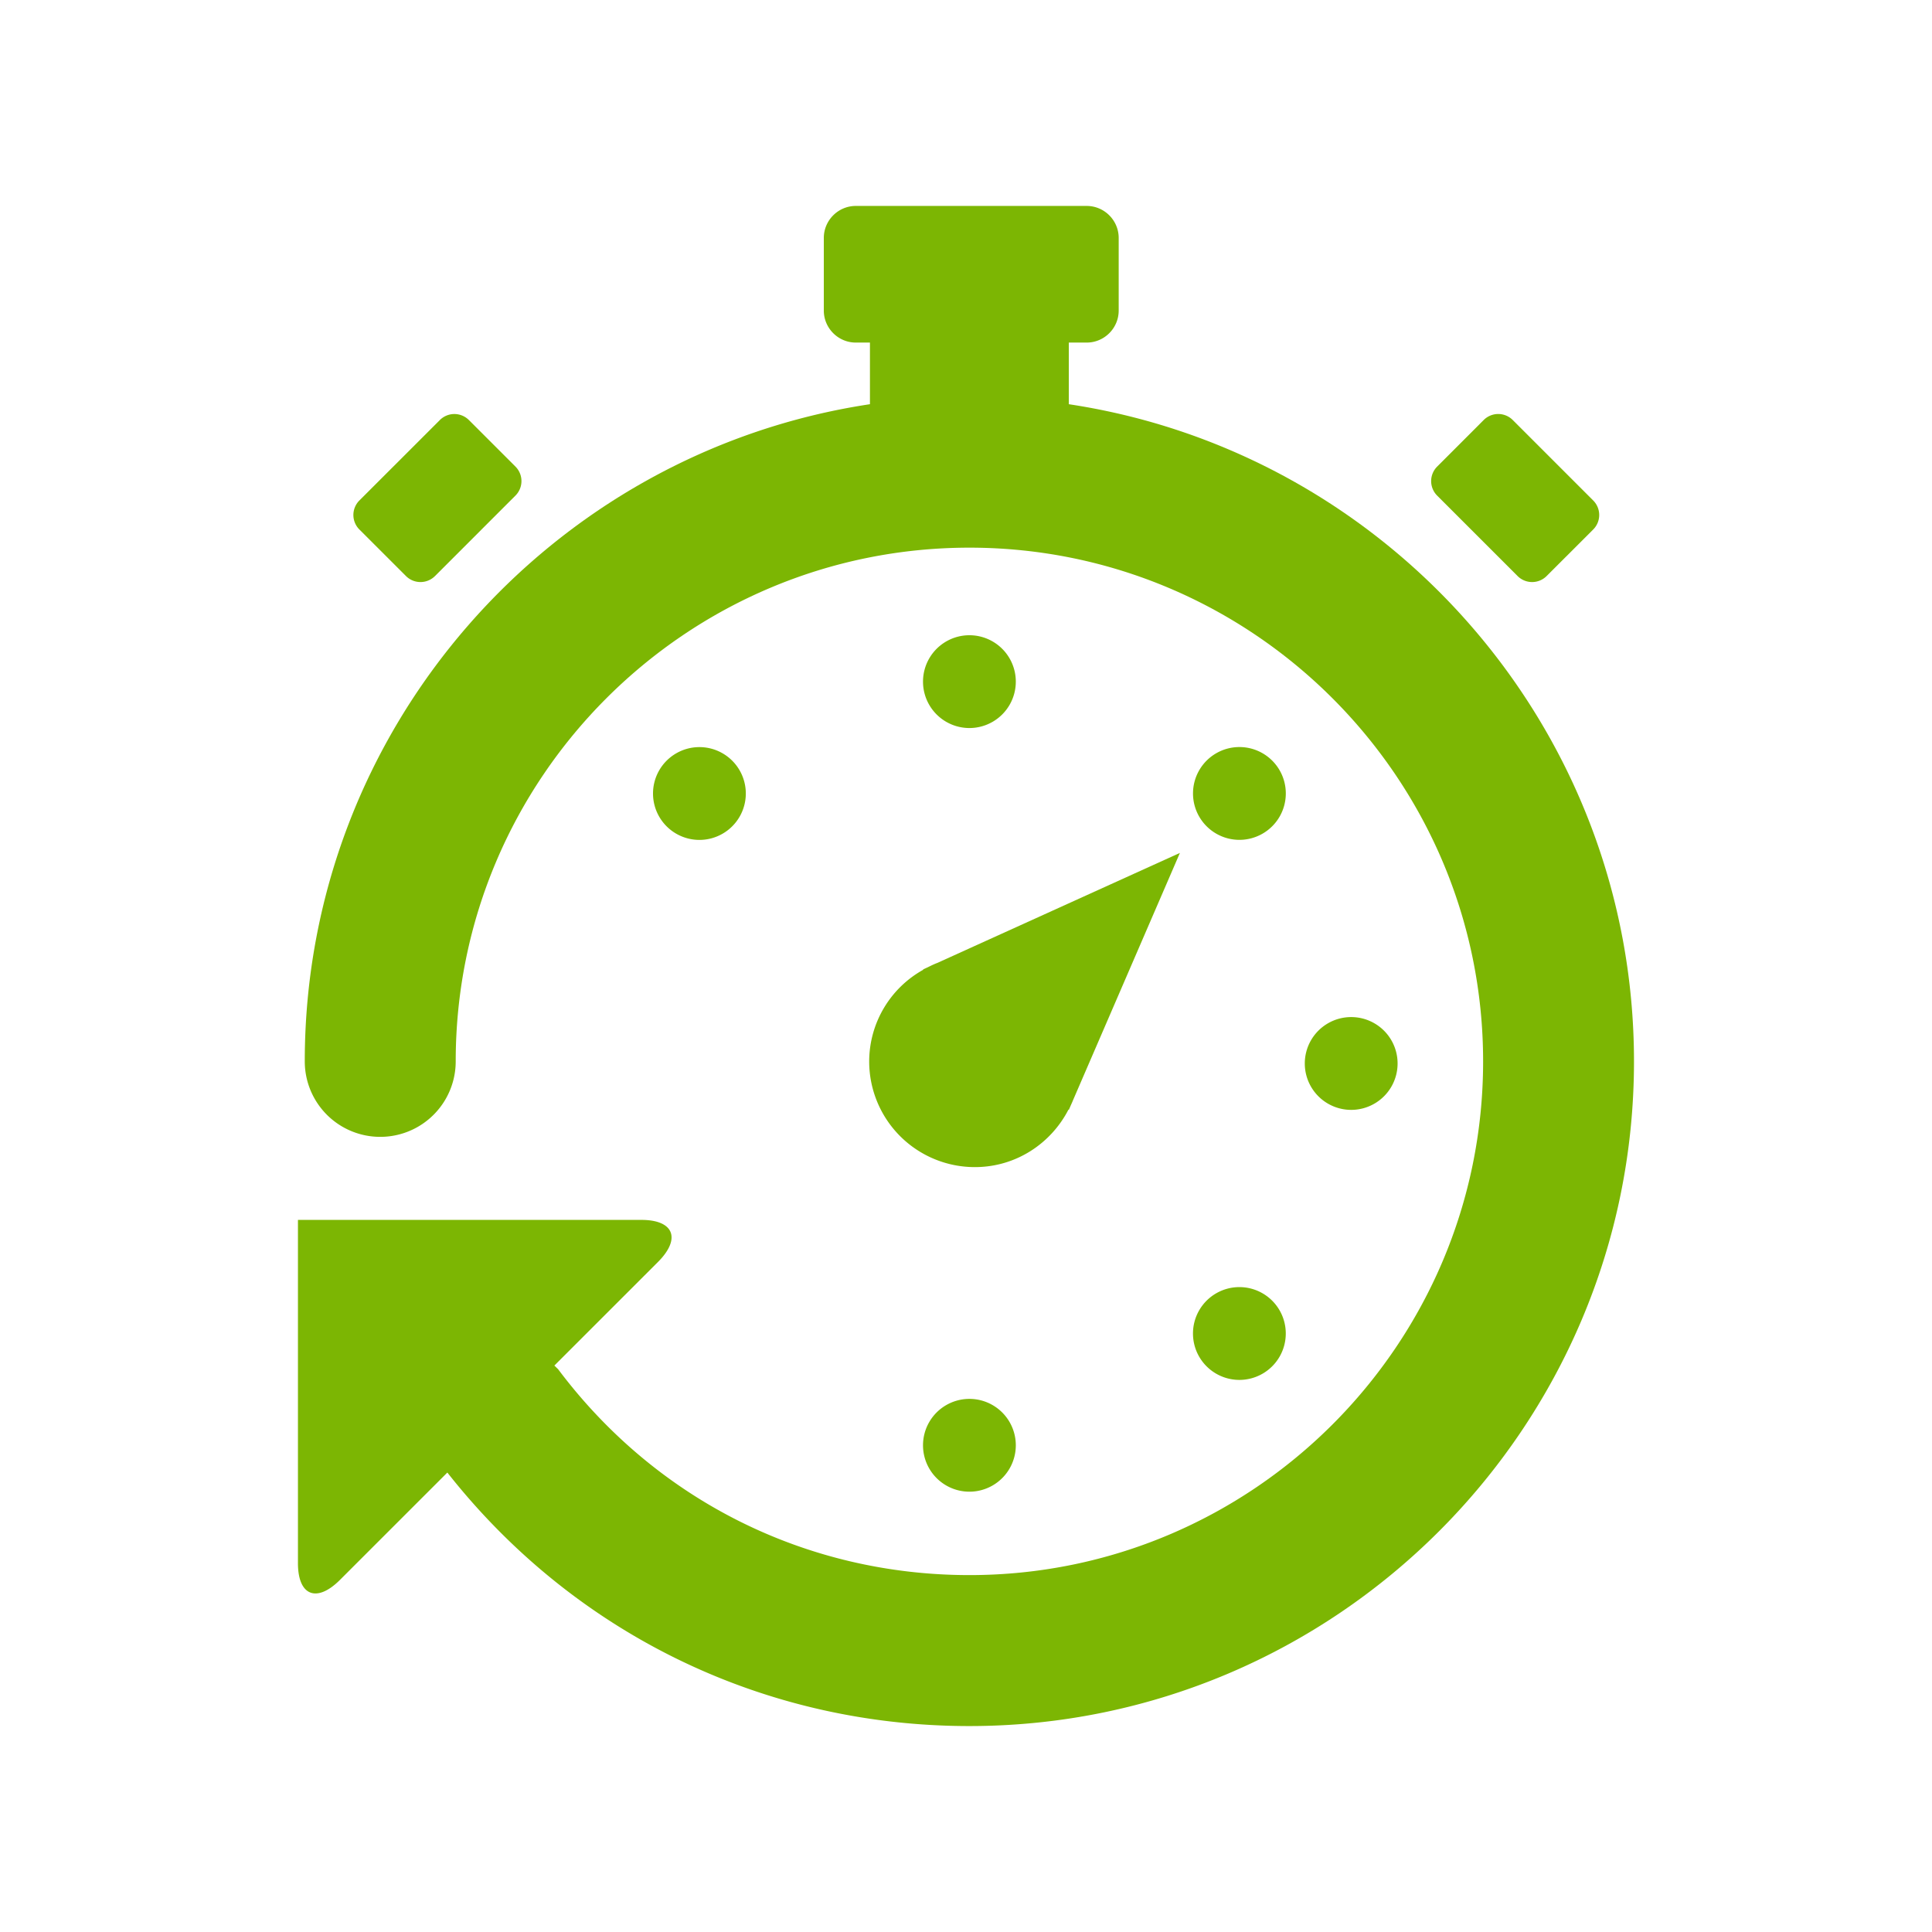
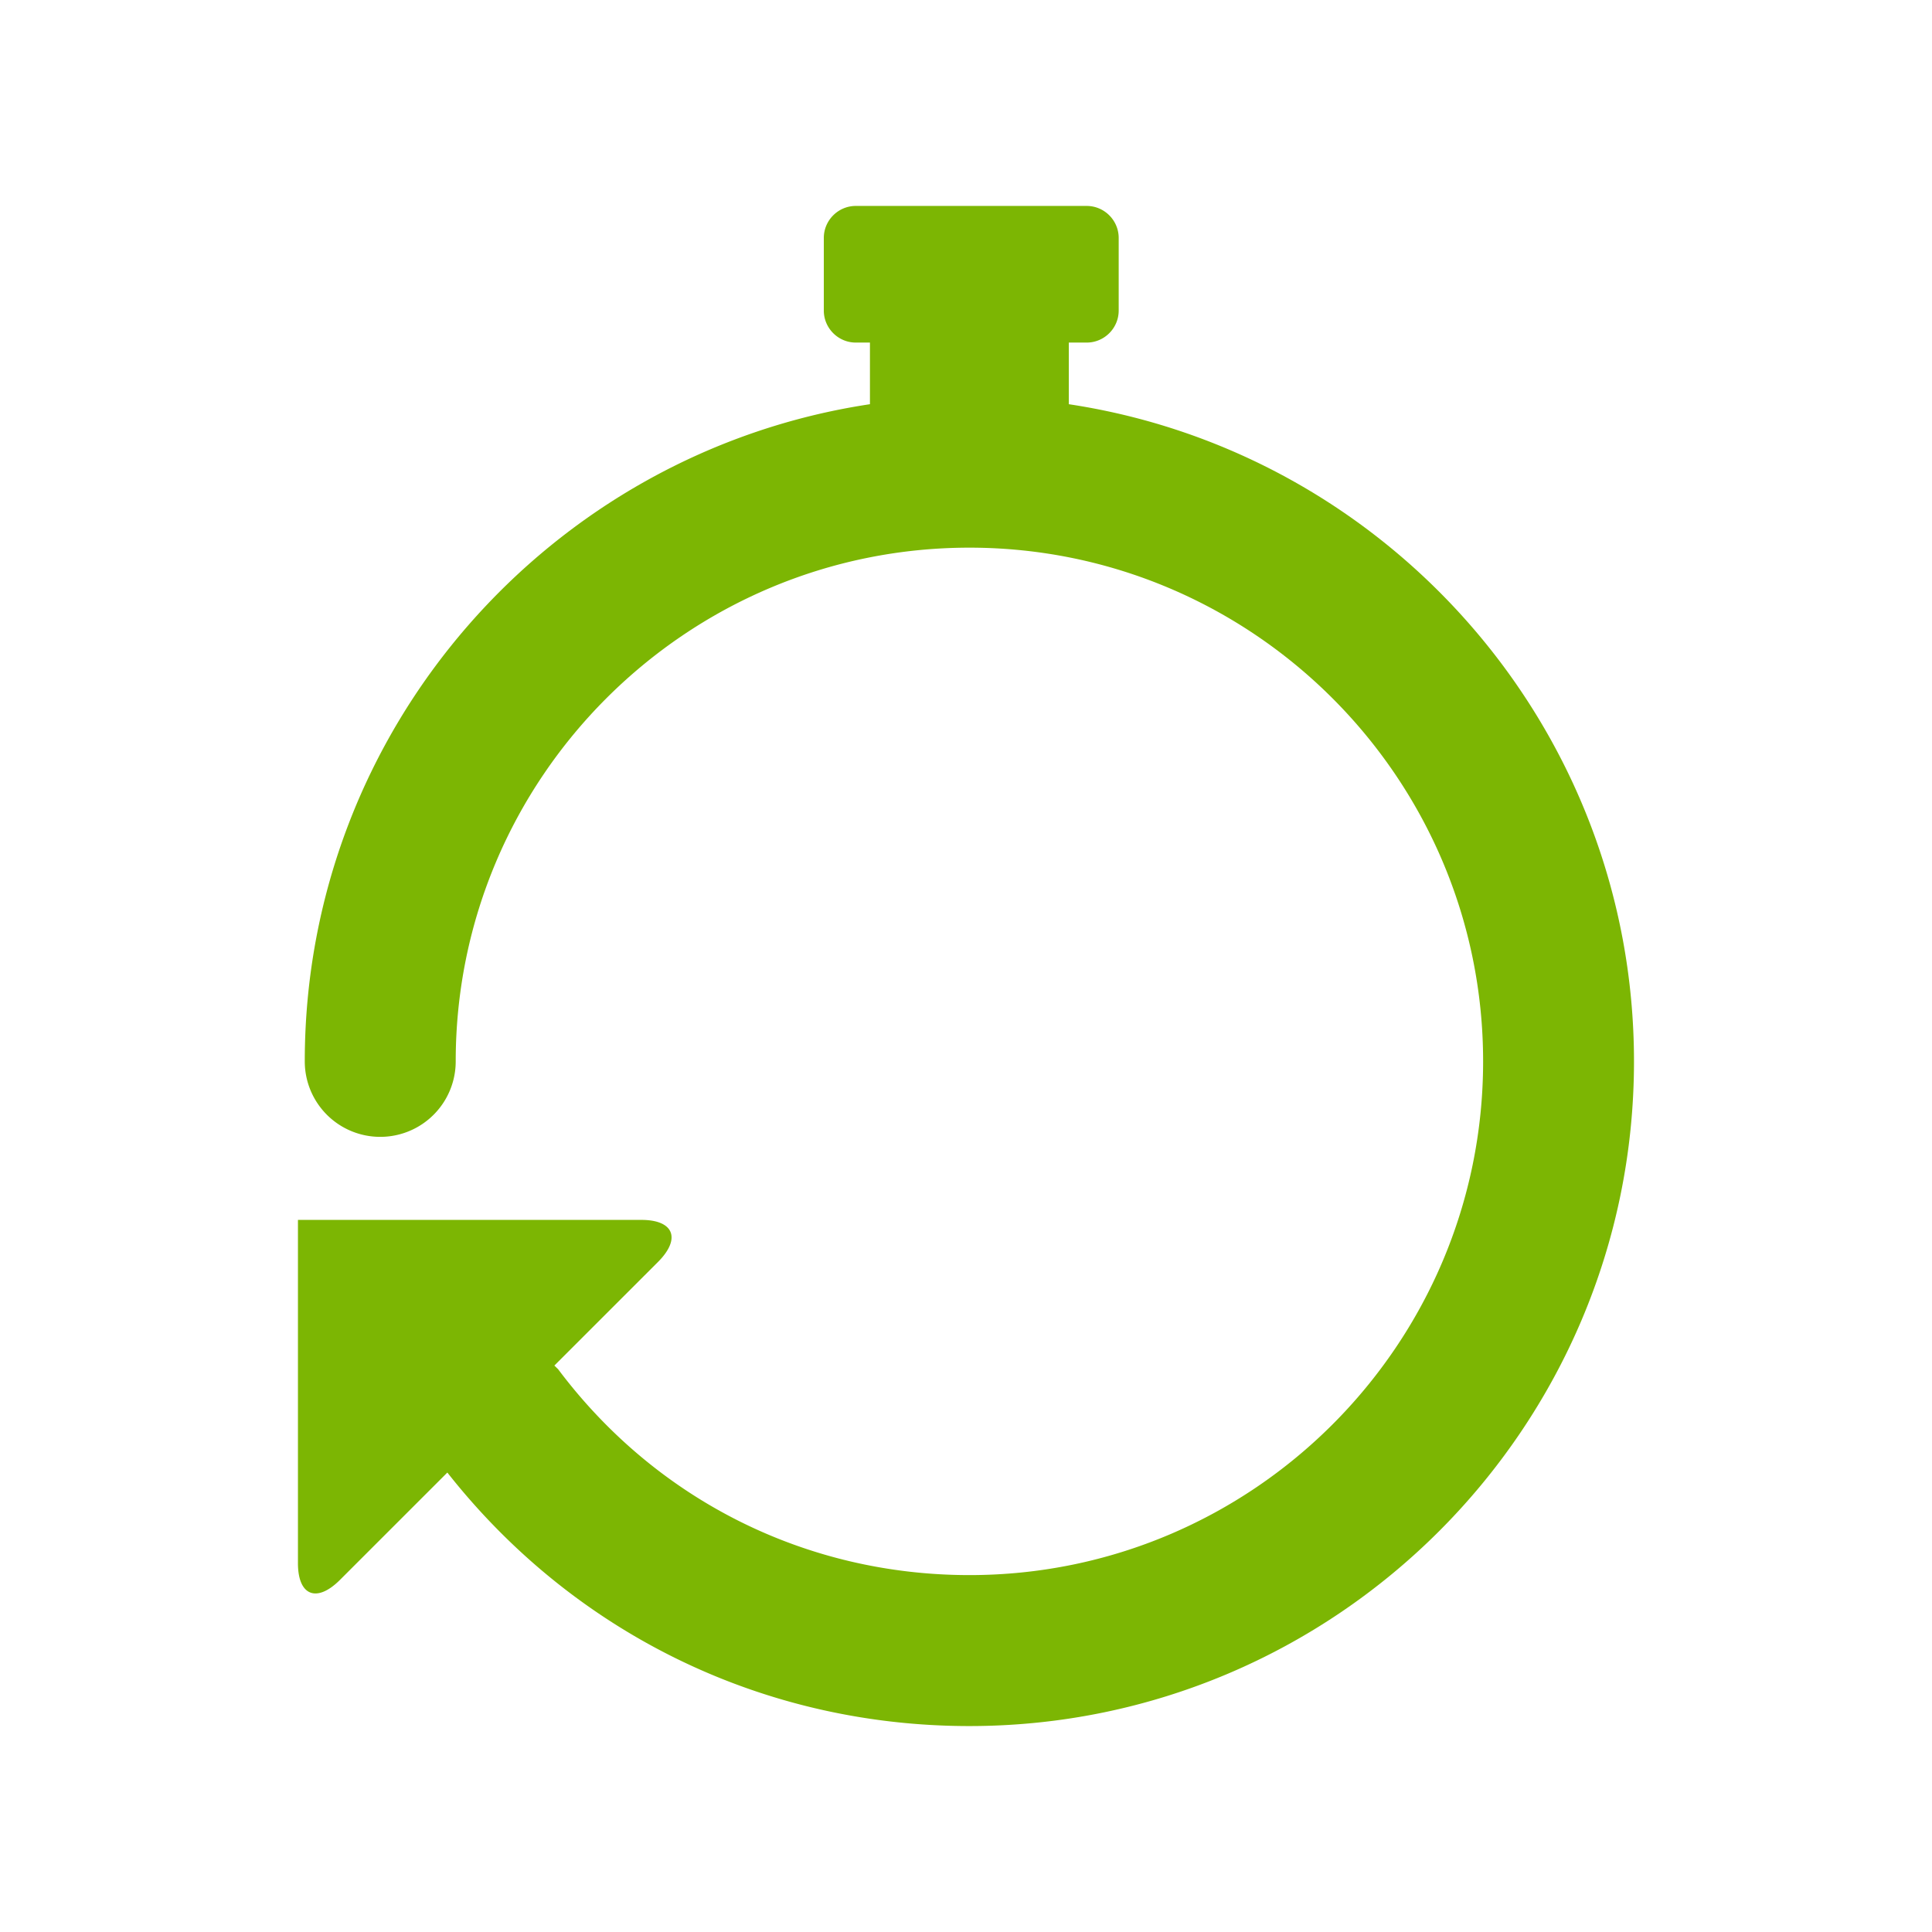
<svg xmlns="http://www.w3.org/2000/svg" fill="none" viewBox="0 0 64 64">
  <path fill="#7cb603" d="M35.406 13.39v-2.042h.593c.582 0 1.059-.477 1.059-1.059V7.881c0-.582-.477-1.059-1.06-1.059h-7.65c-.581 0-1.058.477-1.058 1.059v2.408c0 .582.477 1.059 1.059 1.059h.469v2.042c-10.583 1.595-18.722 10.75-18.722 21.77a2.5 2.5 0 1 0 5 0c0-9.383 7.634-17.018 17.018-17.018 9.383 0 17.016 7.634 17.016 17.018 0 9.383-7.633 17.017-17.016 17.017-5.41 0-10.376-2.486-13.627-6.822l-.123-.119 3.433-3.432c.78-.782.519-1.406-.584-1.393H9.87v11.34c-.012 1.104.612 1.365 1.393.584l3.556-3.555c4.206 5.341 10.475 8.398 17.293 8.398 12.14 0 22.016-9.877 22.016-22.017 0-11.022-8.14-20.177-18.723-21.771" />
-   <path fill="#7cb603" d="M44.76 36.766a1.537 1.537 0 1 0 0-3.074 1.537 1.537 0 0 0 0 3.074M32.113 49.414a1.537 1.537 0 1 0 0-3.074 1.537 1.537 0 0 0 0 3.074M32.113 24.117a1.537 1.537 0 1 0 0-3.074 1.537 1.537 0 0 0 0 3.074M41.056 45.711a1.537 1.537 0 1 0 0-3.074 1.537 1.537 0 0 0 0 3.074M23.169 27.823a1.537 1.537 0 1 0 0-3.074 1.537 1.537 0 0 0 0 3.074M41.057 27.821a1.537 1.537 0 1 0 0-3.074 1.537 1.537 0 0 0 0 3.074M50.273 19.083a.68.68 0 0 0 .96 0l1.544-1.543a.68.68 0 0 0 0-.961l-2.666-2.666a.68.68 0 0 0-.961 0l-1.543 1.544a.68.68 0 0 0 0 .96zM28.793 35.161a3.5 3.5 0 0 0 3.501 3.501c1.357 0 2.52-.779 3.101-1.906l.011.011.067-.155q.039-.083.073-.168l3.54-8.19-8.036 3.644c-.106.04-.206.089-.306.139l-.167.076.01.01a3.48 3.48 0 0 0-1.794 3.038M13.449 19.083a.68.68 0 0 0 .959.001l2.668-2.668a.68.68 0 0 0 0-.959l-1.546-1.545a.68.68 0 0 0-.958.001l-2.667 2.666a.68.68 0 0 0 0 .961z" />
</svg>